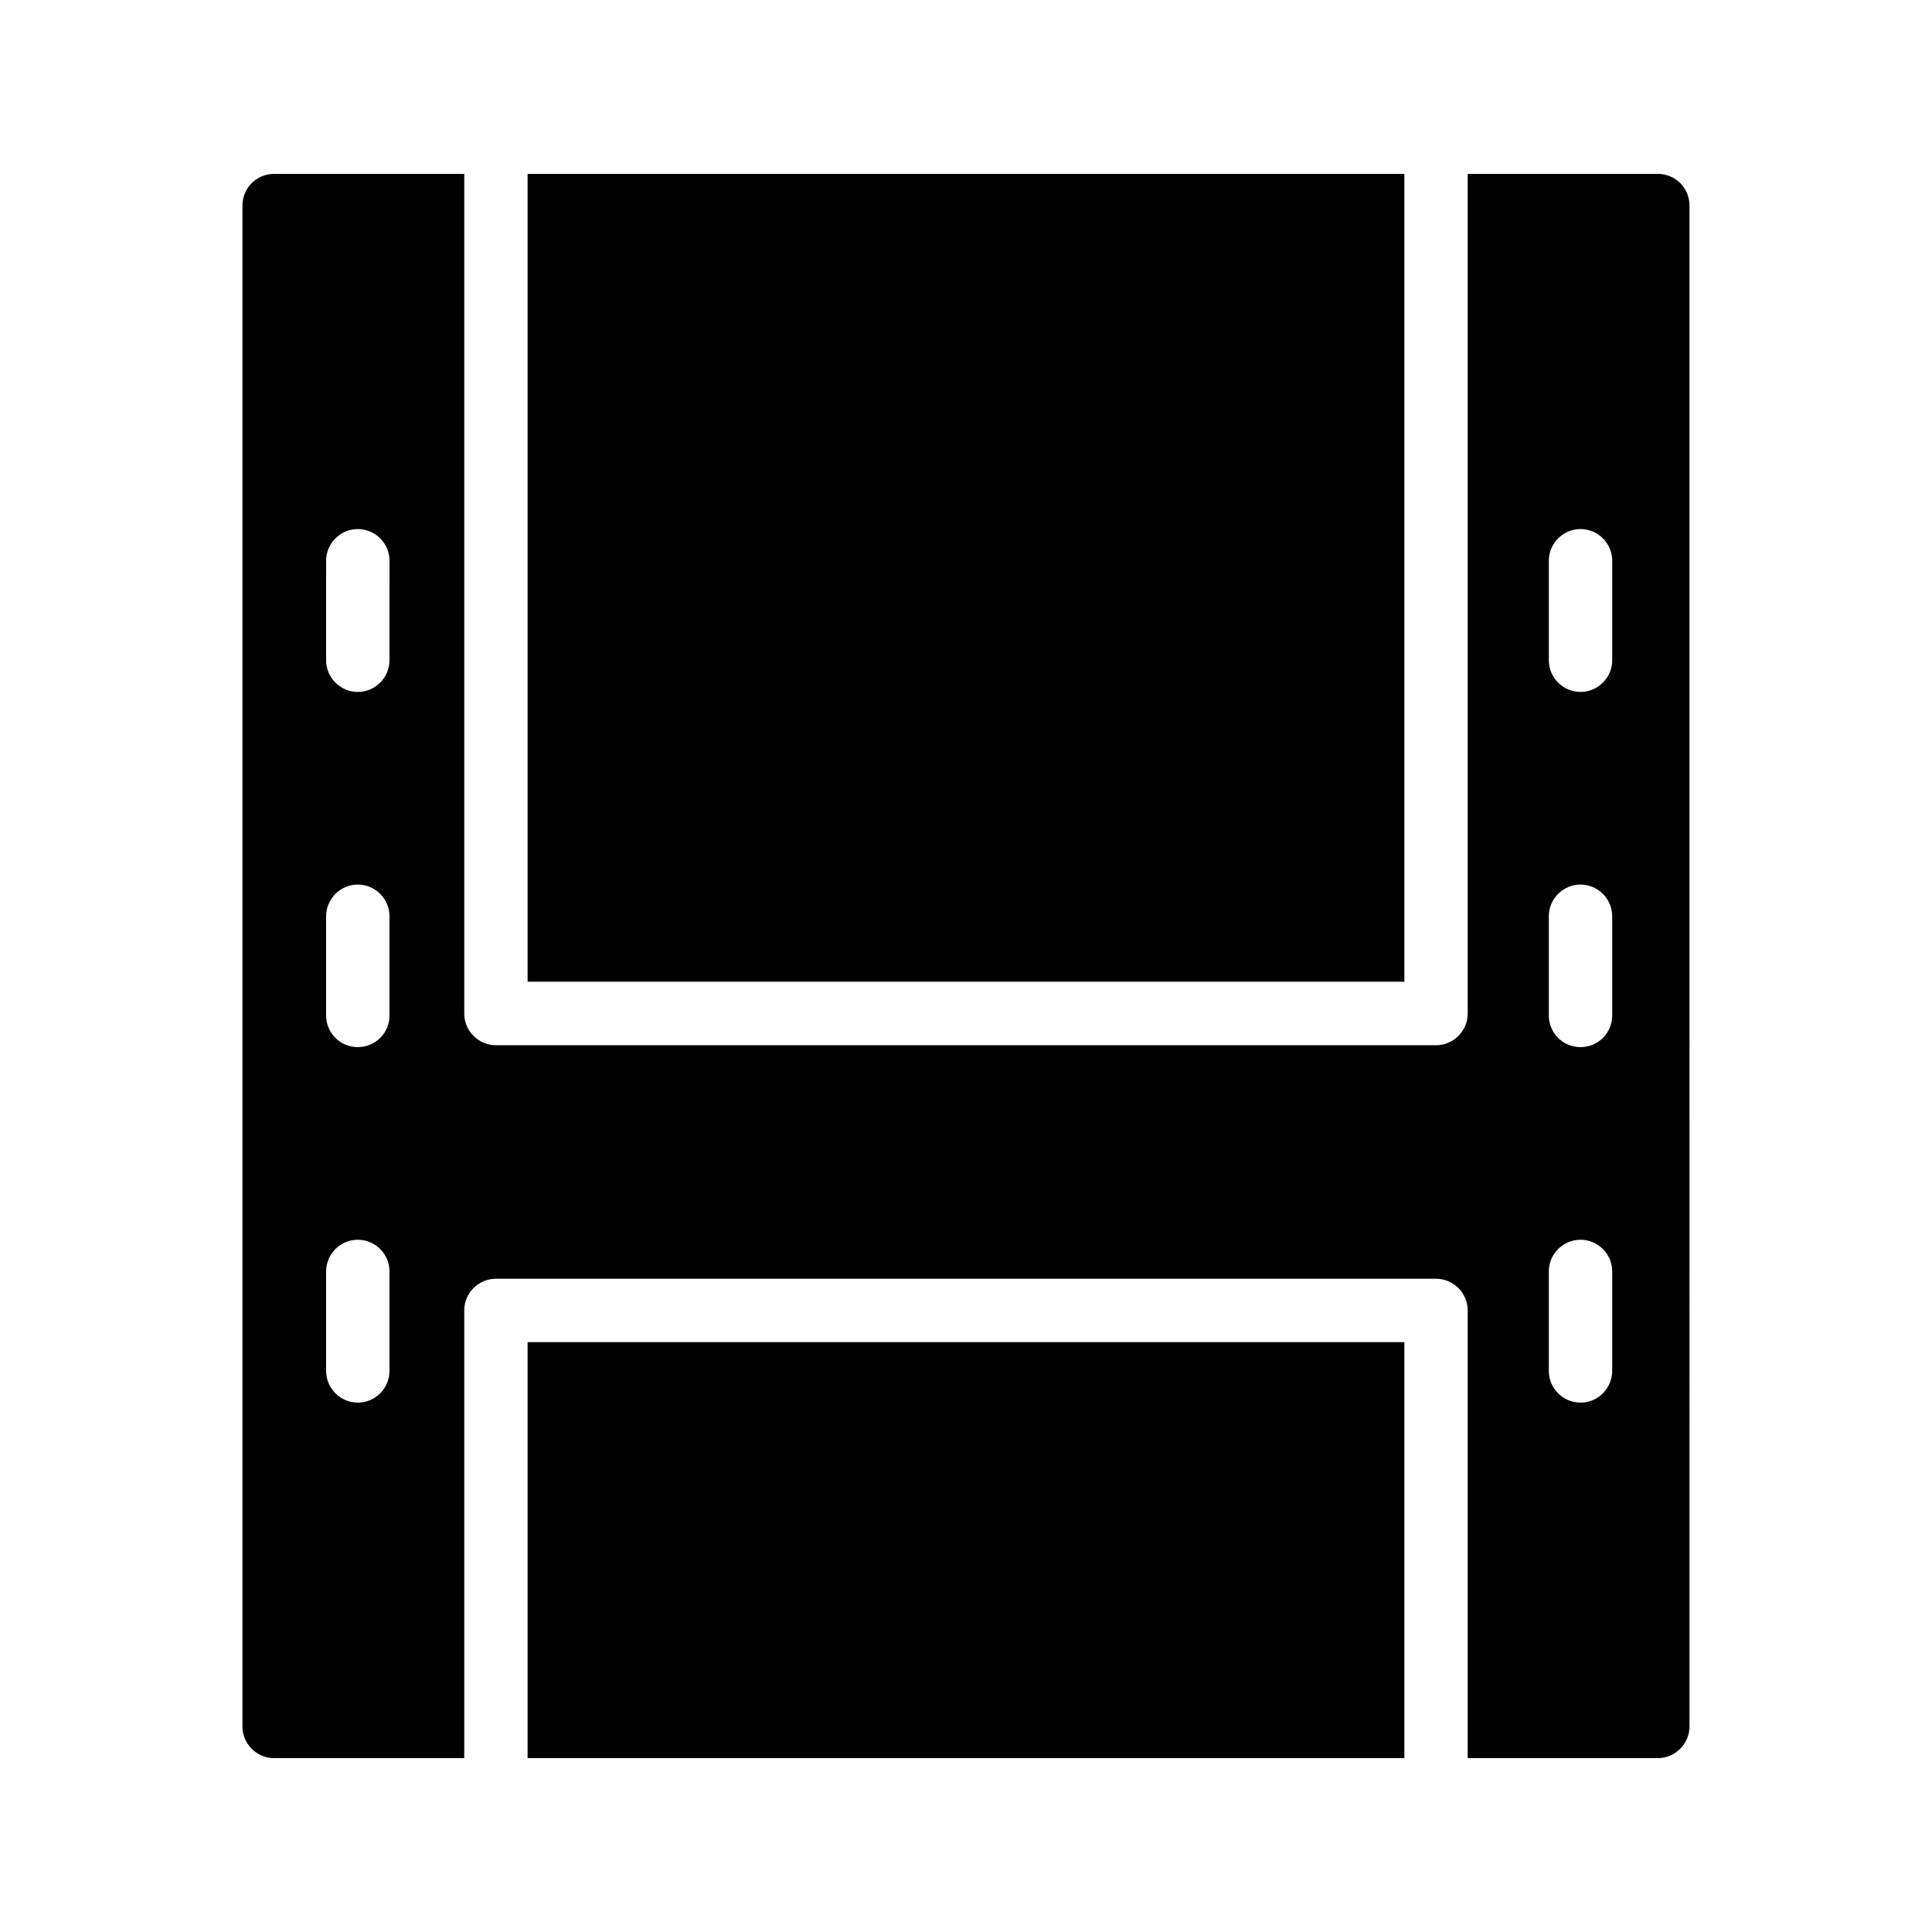
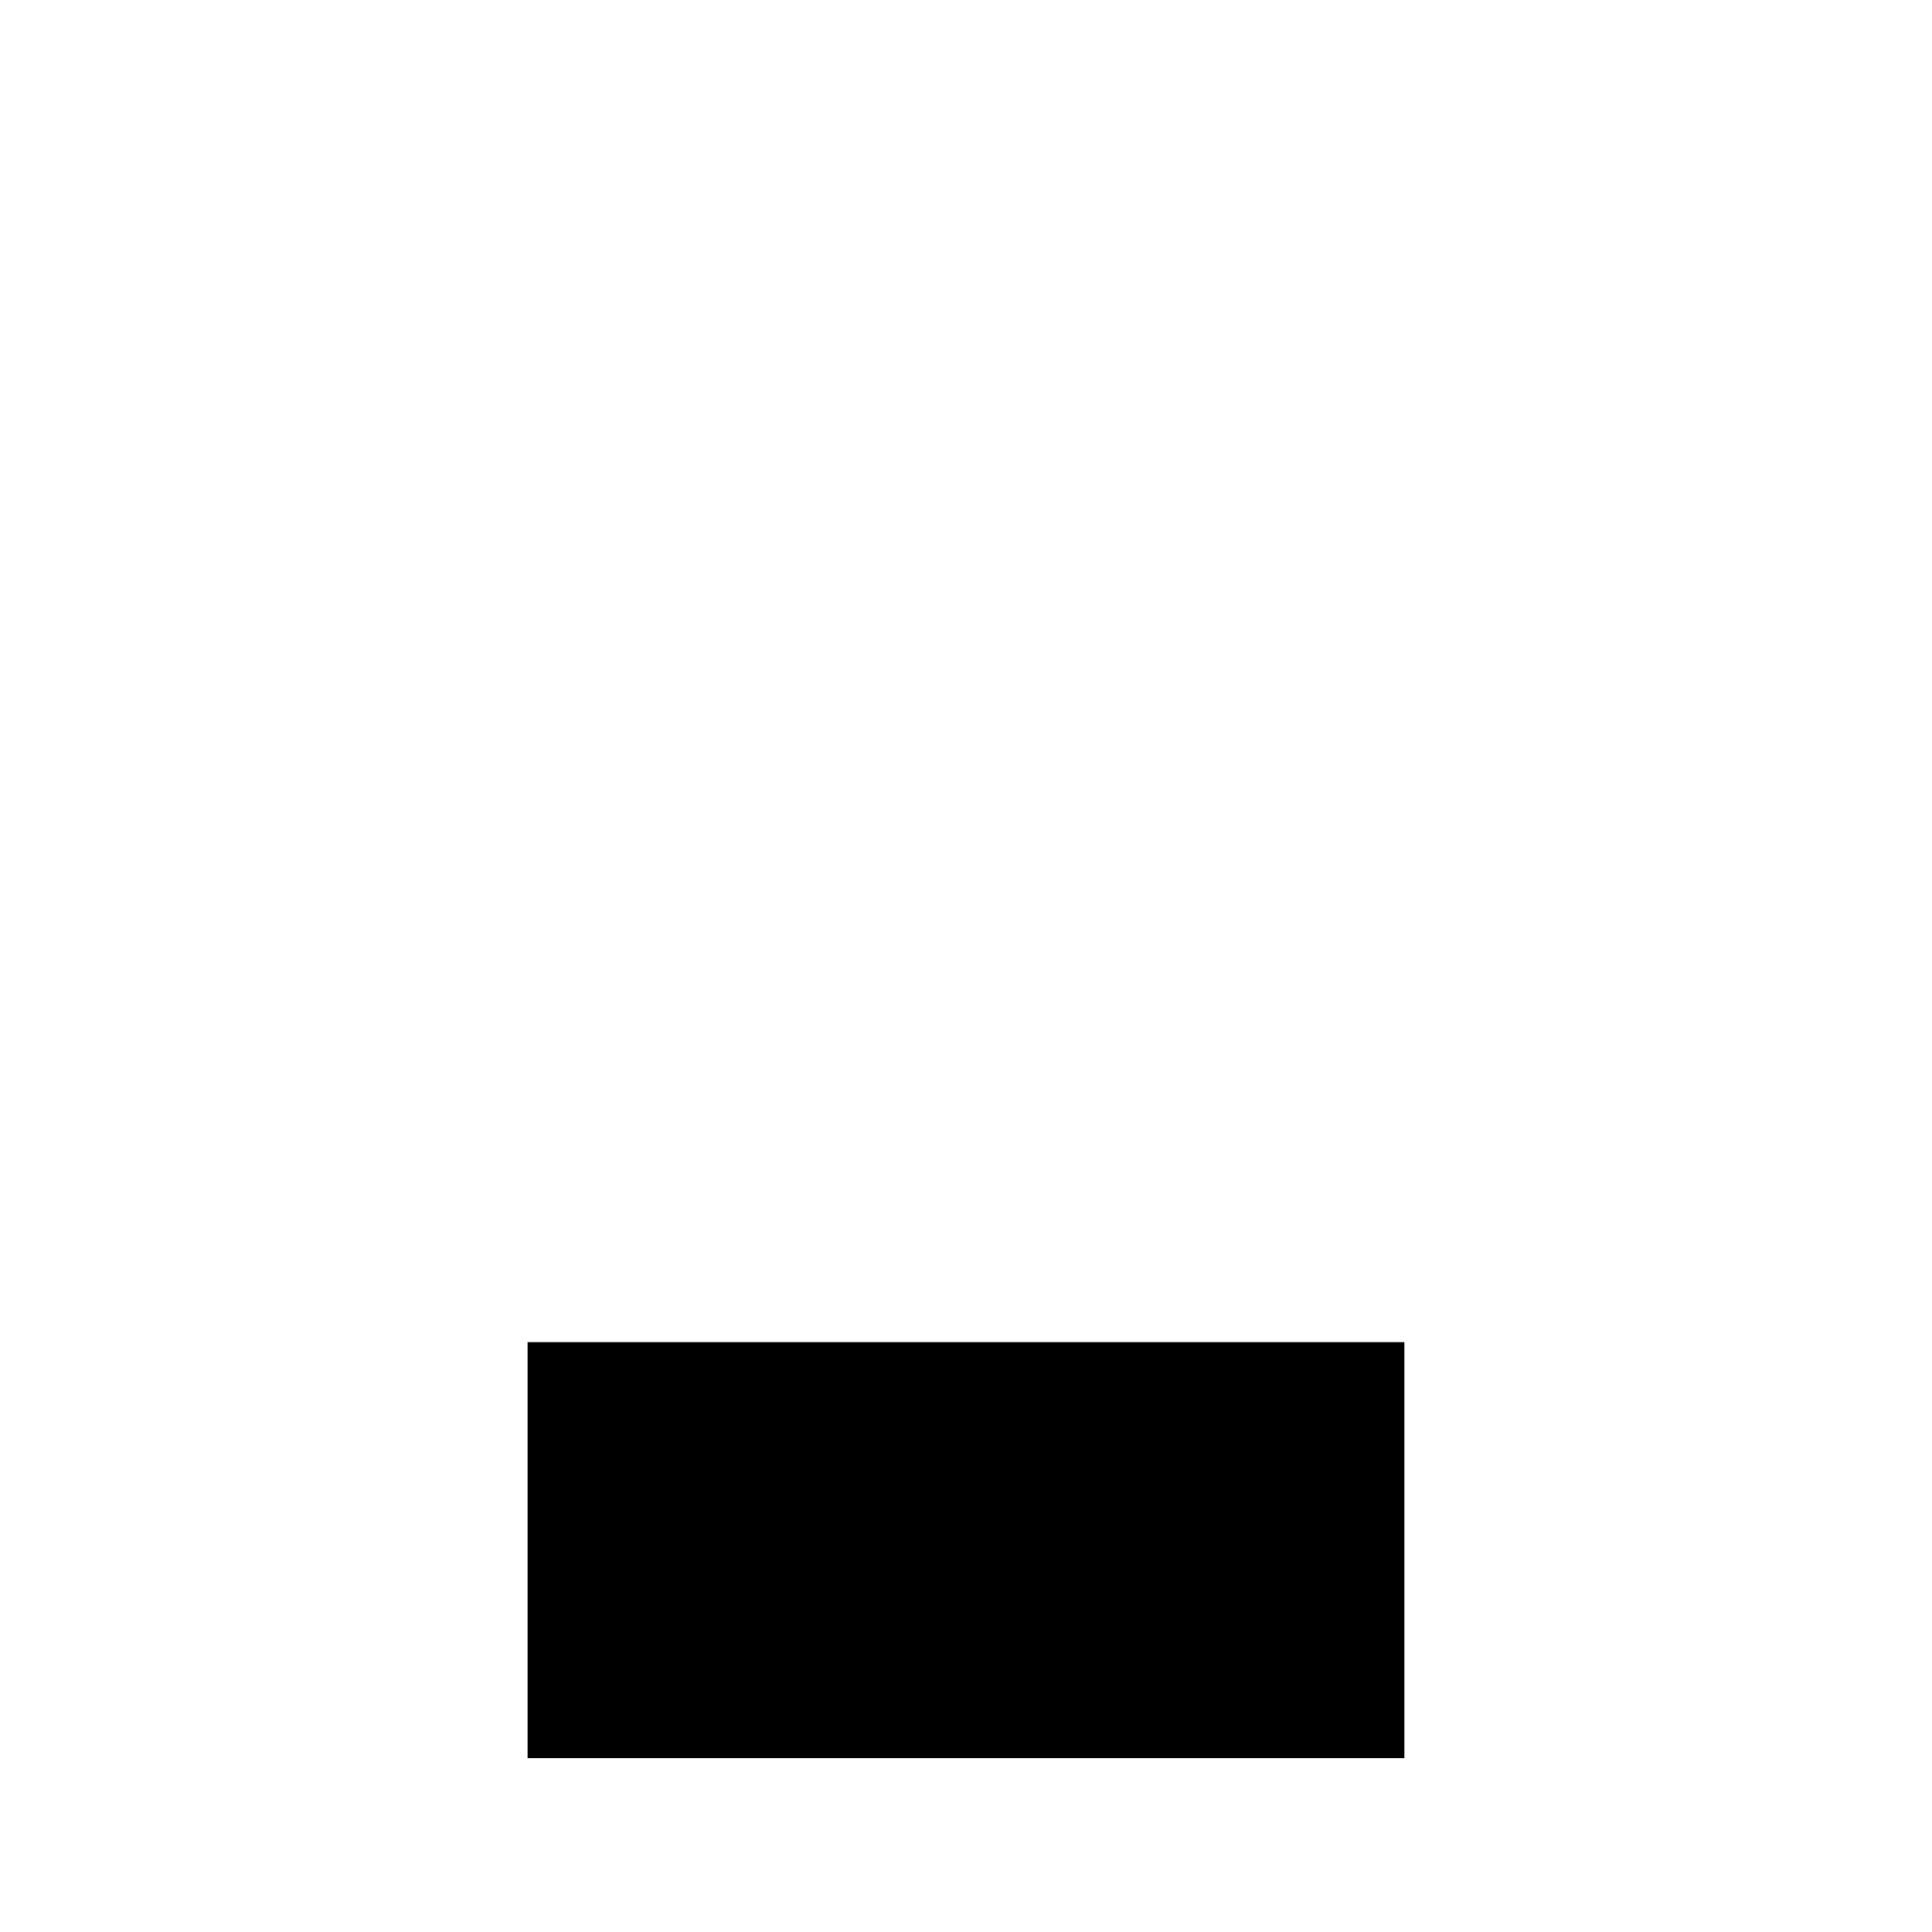
<svg xmlns="http://www.w3.org/2000/svg" fill="#000000" width="800px" height="800px" version="1.1" viewBox="144 144 512 512">
  <g>
    <path d="m283.82 499.68h232.35v110.24h-232.35z" />
-     <path d="m283.82 190.08h232.35v214.08h-232.35z" />
-     <path d="m583.34 190.08h-50.383v222.52c0 4.617-3.777 8.398-8.398 8.398h-249.13c-4.617 0-8.398-3.777-8.398-8.398v-222.52h-50.383c-4.617 0-8.398 3.695-8.398 8.398v403.05c0 4.617 3.777 8.398 8.398 8.398h50.383v-118.65c0-4.617 3.777-8.398 8.398-8.398h249.13c4.617 0 8.398 3.777 8.398 8.398l-0.004 118.64h50.383c4.617 0 8.398-3.777 8.398-8.398l-0.004-403.04c0-4.703-3.777-8.398-8.395-8.398zm-336.12 317.23c0 4.617-3.777 8.398-8.398 8.398-4.617 0-8.398-3.777-8.398-8.398v-26.367c0-4.617 3.777-8.398 8.398-8.398 4.617 0 8.398 3.777 8.398 8.398zm0-94.211c0 4.703-3.777 8.398-8.398 8.398-4.617 0-8.398-3.695-8.398-8.398v-26.281c0-4.617 3.777-8.398 8.398-8.398 4.617 0 8.398 3.777 8.398 8.398zm0-94.129c0 4.617-3.777 8.398-8.398 8.398-4.617 0-8.398-3.777-8.398-8.398l0.004-26.367c0-4.617 3.777-8.398 8.398-8.398 4.617 0 8.398 3.777 8.398 8.398zm324.03 188.34c0 4.617-3.777 8.398-8.398 8.398-4.617 0-8.398-3.777-8.398-8.398v-26.367c0-4.617 3.777-8.398 8.398-8.398 4.617 0 8.398 3.777 8.398 8.398zm0-94.211c0 4.703-3.777 8.398-8.398 8.398-4.617 0-8.398-3.695-8.398-8.398v-26.281c0-4.617 3.777-8.398 8.398-8.398 4.617 0 8.398 3.777 8.398 8.398zm0-94.129c0 4.617-3.777 8.398-8.398 8.398-4.617 0-8.398-3.777-8.398-8.398l0.004-26.367c0-4.617 3.777-8.398 8.398-8.398 4.617 0 8.398 3.777 8.398 8.398z" />
  </g>
</svg>